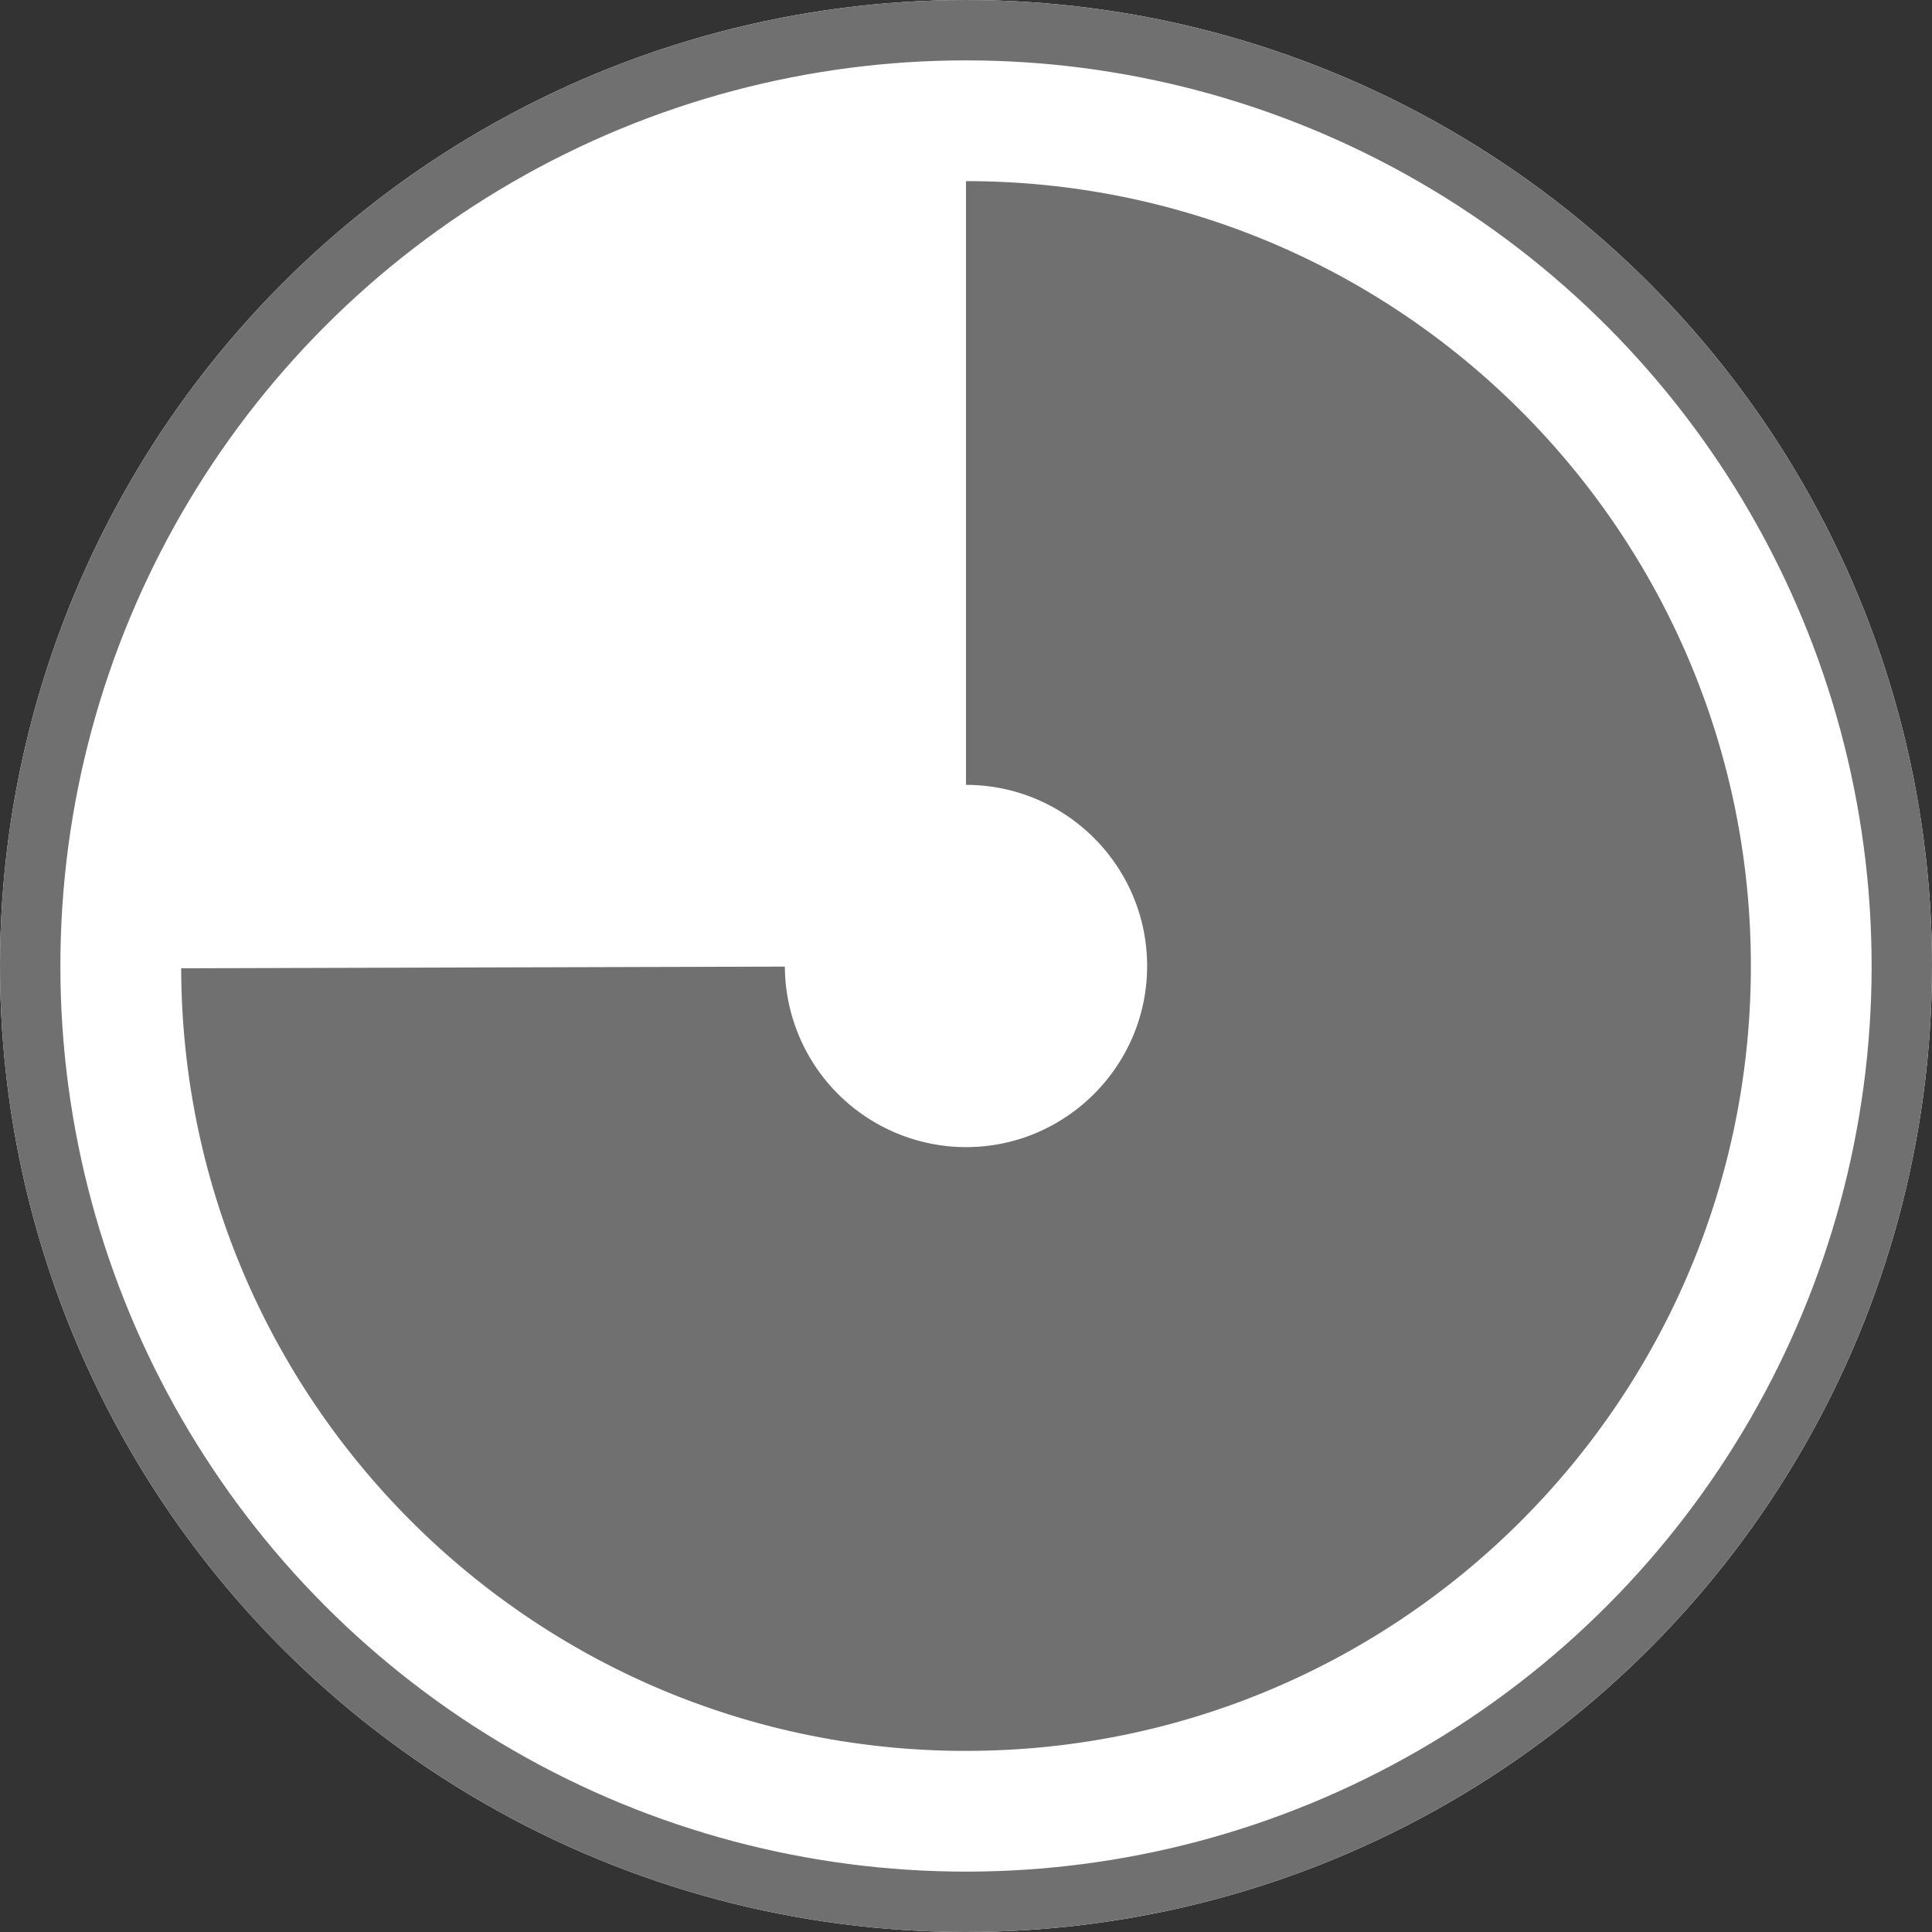
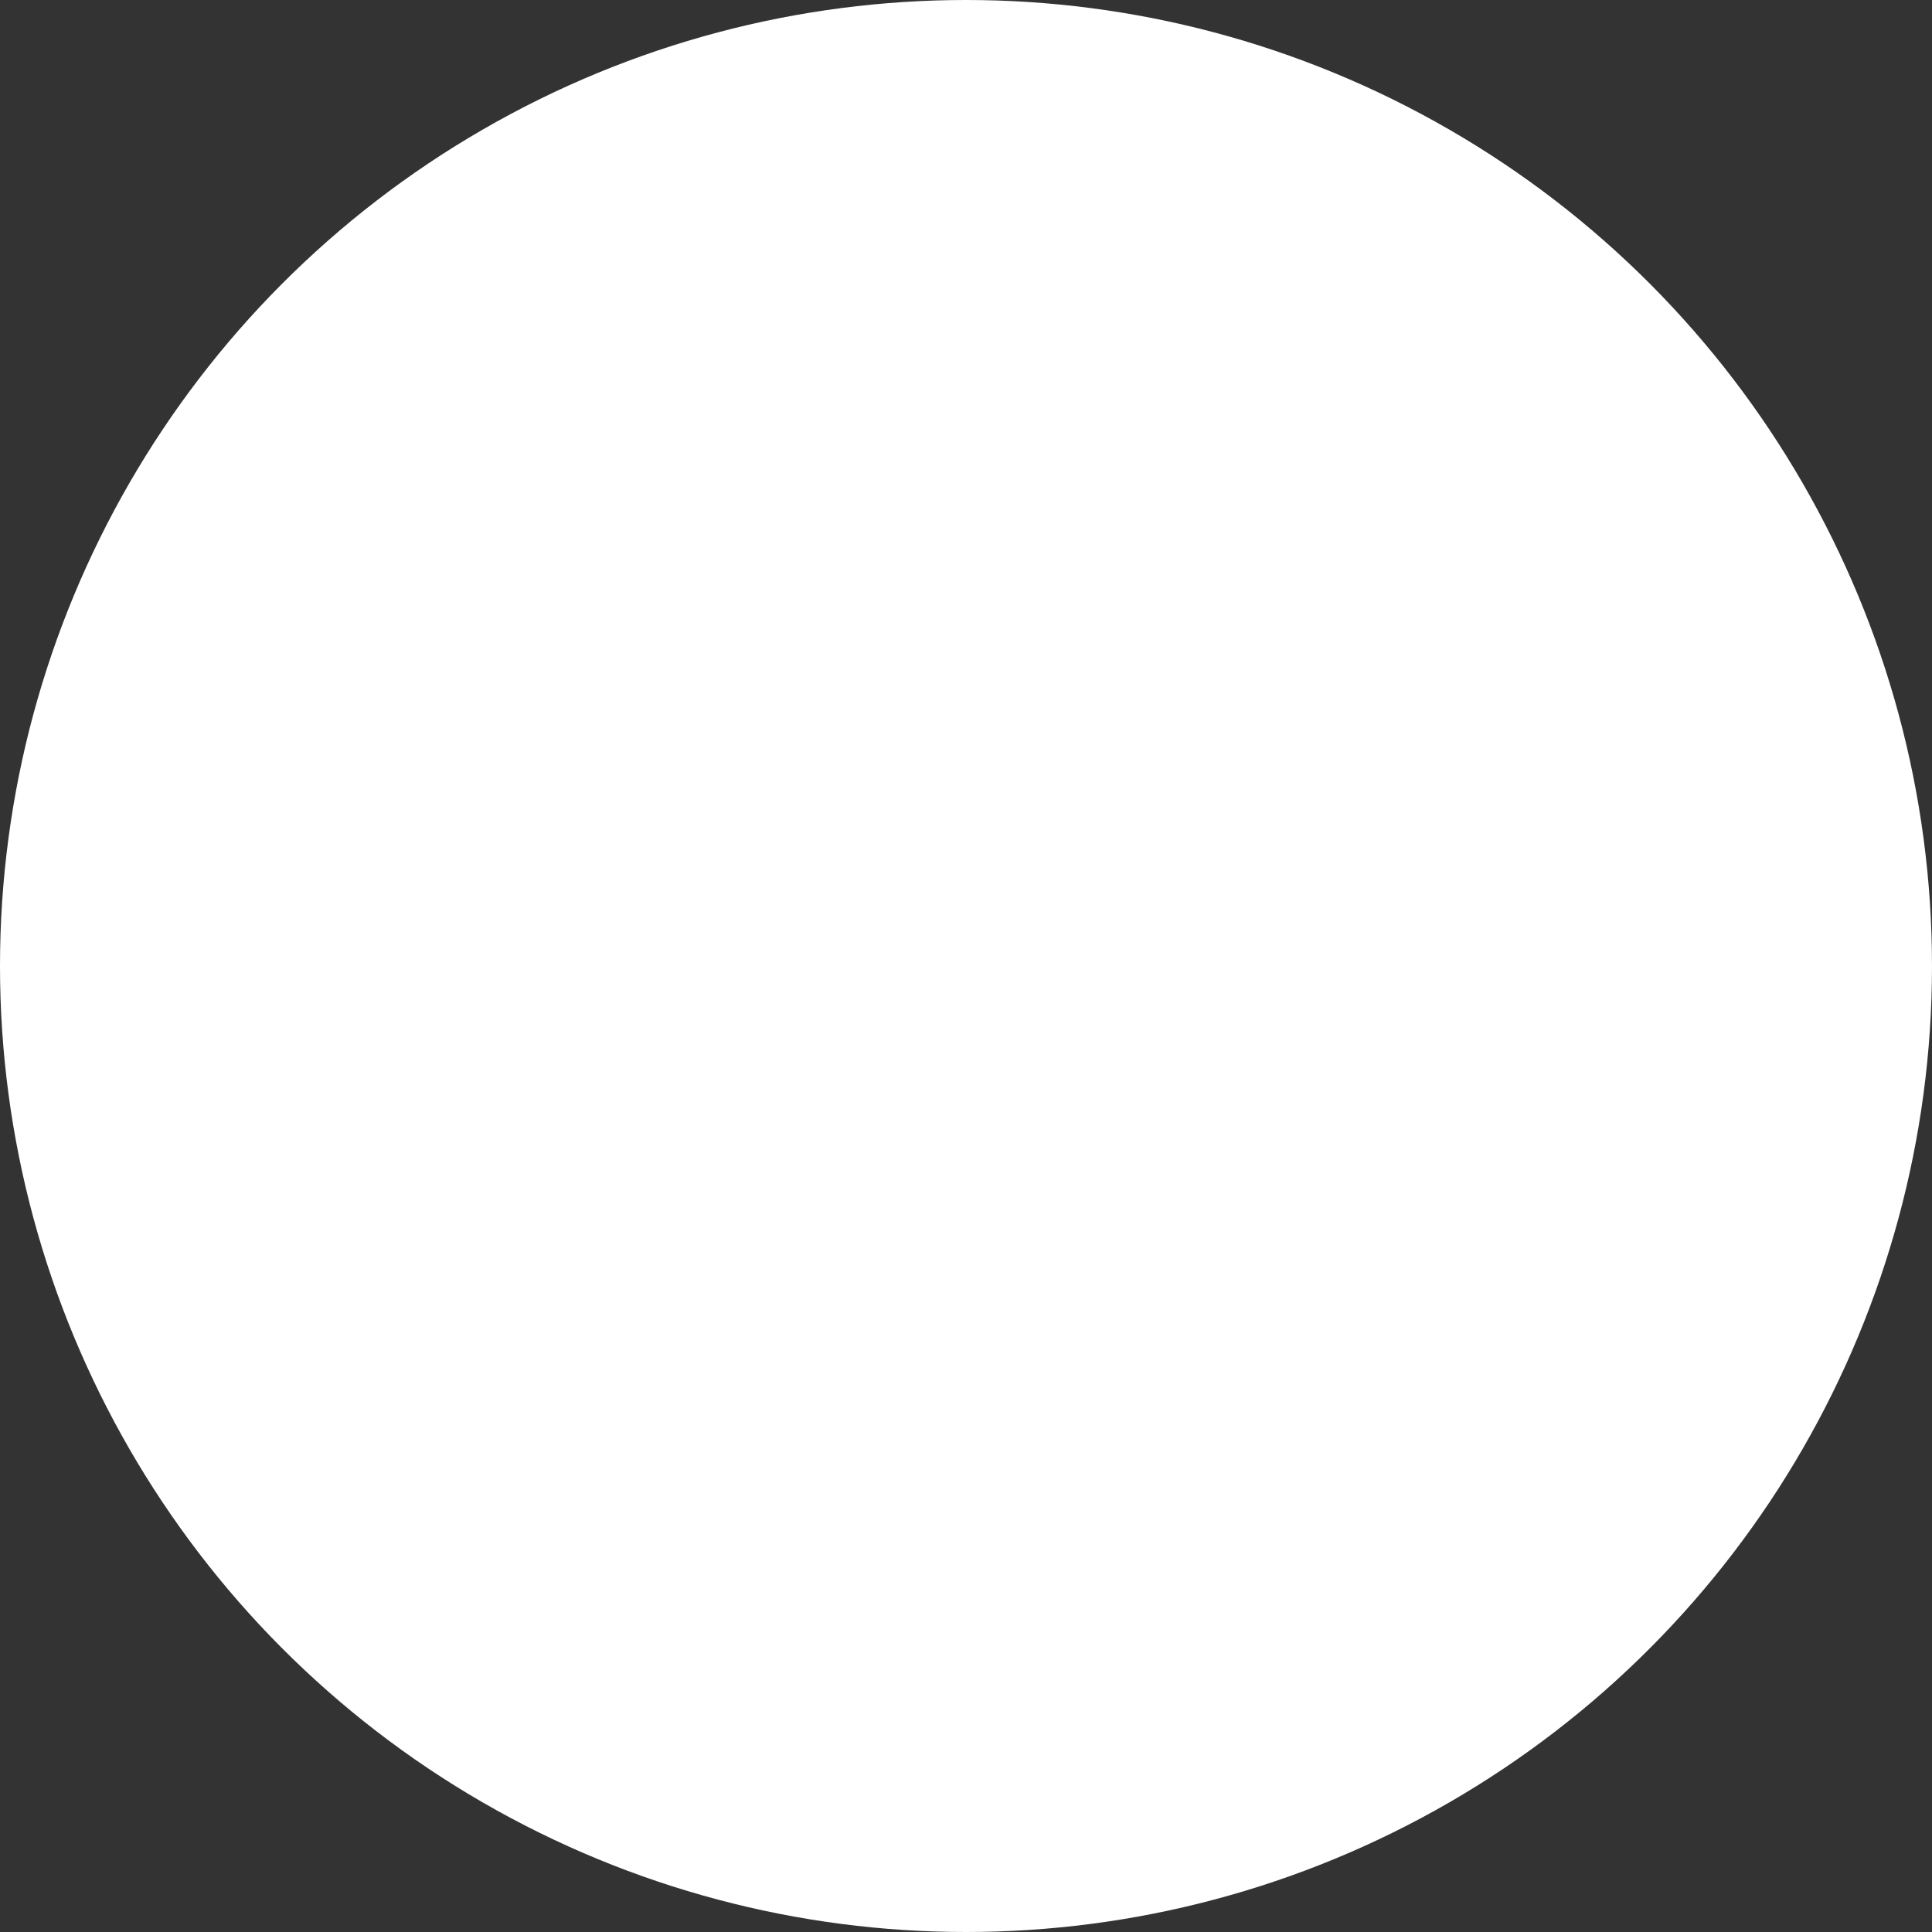
<svg xmlns="http://www.w3.org/2000/svg" viewBox="0 0 32 32">
  <rect x="0" y="0" width="32" height="32" fill="#333333" stroke="none" />
  <defs>
    <style>.cls-1{fill:#fff;stroke:#707070}.cls-2,.cls-4{fill:none}.cls-2{stroke-dasharray:61.23 9999}.cls-3,.cls-5{stroke:none}.cls-5{fill:#707070}</style>
  </defs>
  <g transform="translate(-454 -700)">
    <g class="cls-1" transform="translate(454 700)">
      <circle cx="16" cy="16" r="16" class="cls-3" />
-       <circle cx="16" cy="16" r="15.5" class="cls-4" />
    </g>
    <g class="cls-2">
      <path d="M13 0A13 13 0 1 1 0 13 13 13 0 0 1 13 0z" class="cls-3" transform="translate(457 703)" />
-       <path d="M13 0c7.18 0 13 5.82 13 13s-5.82 13-13 13H12.976a13.454 13.454 0 0 1-.046 0H12.843l-.007-.001H12.774a3.55 3.55 0 0 1-.011-.001H12.722l-.005-.001H12.68l-.005-.001H12.638l-.005-.001h-.01a4.943 4.943 0 0 1-.01 0h-.006l-.005-.001H12.571l-.006-.001h-.02l-.005-.001h-.021a4.985 4.985 0 0 1-.01-.001h-.021l-.006-.001h-.02l-.006-.001h-.015l-.005-.001H12.415l-.006-.001h-.015l-.005-.001h-.01a5.585 5.585 0 0 1-.01-.001h-.017l-.004-.001h-.016l-.006-.001h-.01l-.005-.001H12.3a3.85 3.85 0 0 1-.01-.001h-.016l-.005-.001h-.01l-.005-.001h-.016l-.005-.001h-.01l-.005-.001a3.507 3.507 0 0 1-.01 0l-.006-.001h-.005a4.38 4.38 0 0 1-.01-.001h-.006a4.926 4.926 0 0 1-.01-.001h-.01l-.006-.001a3.958 3.958 0 0 1-.01 0l-.005-.001h-.01l-.006-.001h-.01l-.004-.001h-.011l-.006-.001h-.01l-.005-.001h-.01l-.005-.001h-.006l-.005-.001h-.005a5.08 5.08 0 0 1-.01-.001h-.006-.004l-.006-.001h-.005l-.005-.001h-.01l-.005-.001h-.006a4.606 4.606 0 0 1-.01-.001h-.005a4.458 4.458 0 0 1-.01-.002h-.016l-.005-.001h-.005l-.006-.001h-.004l-.006-.001h-.01l-.005-.001h-.005l-.005-.001h-.011l-.005-.001h-.005l-.005-.001h-.005l-.005-.001h-.005l-.006-.001h-.005l-.005-.001h-.01l-.005-.001h-.005l-.005-.001h-.006l-.005-.001H11.8l-.005-.001h-.006l-.004-.001h-.006l-.004-.001h-.006a4.325 4.325 0 0 1-.01-.001h-.005a4.723 4.723 0 0 1-.01-.002h-.011l-.005-.001h-.005l-.005-.001h-.005l-.005-.001h-.005l-.006-.001h-.004l-.006-.001-.005-.001h-.005l-.005-.001h-.005a4.713 4.713 0 0 1-.01-.002h-.01l-.006-.001h-.005l-.005-.001h-.005a2.227 2.227 0 0 1-.015-.002h-.006l-.005-.001-.005-.001h-.005l-.005-.001h-.005l-.005-.001h-.005l-.005-.001h-.005l-.006-.001-.005-.001h-.005l-.005-.001h-.005l-.005-.001h-.005l-.005-.001-.005-.001h-.005l-.006-.001h-.005l-.005-.001-.005-.001h-.005l-.005-.001h-.005a4.547 4.547 0 0 1-.01-.002h-.005l-.005-.001h-.006l-.005-.001-.005-.001h-.005l-.005-.001h-.005l-.005-.001-.005-.001h-.005l-.005-.001h-.006l-.004-.001-.006-.001h-.004l-.006-.001-.004-.001h-.006l-.005-.001-.005-.001h-.005l-.005-.001h-.005l-.005-.002h-.011l-.004-.001-.006-.001h-.004l-.006-.001-.005-.001h-.005l-.005-.001-.005-.001h-.005l-.006-.002h-.01l-.004-.001-.006-.001h-.004l-.006-.002h-.01l-.005-.002h-.005l-.005-.001h-.005l-.005-.001-.005-.001h-.005l-.006-.002h-.01l-.004-.002h-.006l-.004-.001h-.006l-.004-.001-.006-.001h-.004l-.006-.002h-.005l-.005-.001h-.005l-.005-.002h-.005l-.005-.001h-.005l-.005-.001-.005-.001a73.605 73.605 0 0 1-.01-.002h-.006l-.004-.001-.006-.001h-.004l-.006-.001-.004-.001-.006-.001h-.004l-.006-.001-.005-.001-.005-.001h-.005l-.005-.002h-.005l-.005-.001h-.005l-.005-.002h-.005l-.005-.001h-.005l-.006-.002h-.004l-.006-.001-.004-.001h-.006l-.004-.002h-.006l-.004-.001-.006-.001h-.004a5.135 5.135 0 0 1-.016-.003l-.004-.001a74.958 74.958 0 0 1-.01-.002H10.9l-.004-.001-.006-.001a3 3 0 0 1-.004 0l-.006-.002h-.004l-.006-.002h-.004l-.006-.001h-.005l-.005-.002h-.005l-.005-.002h-.005l-.005-.001h-.005l-.005-.002h-.005l-.005-.002h-.005l-.005-.001-.005-.001-.005-.001h-.005l-.005-.002h-.005l-.006-.001-.004-.001-.005-.001h-.005a5.368 5.368 0 0 1-.01-.003h-.006l-.004-.001-.006-.001-.004-.001-.005-.001-.005-.001-.006-.001h-.004l-.005-.002h-.005a5.333 5.333 0 0 1-.015-.003l-.005-.001-.005-.001h-.005l-.005-.002h-.005a4.977 4.977 0 0 1-.01-.003h-.005l-.005-.001-.006-.001a3.246 3.246 0 0 0-.01-.002l-.004-.001-.005-.001h-.005l-.005-.002h-.004l-.006-.002h-.004l-.006-.002h-.005l-.005-.002h-.004l-.006-.002h-.004l-.006-.001-.004-.001-.006-.001-.004-.001-.006-.001-.004-.001-.006-.001h-.004l-.006-.002h-.004l-.006-.002h-.004l-.006-.002h-.004l-.006-.002h-.004l-.006-.002h-.004l-.006-.002h-.004l-.005-.002h-.005l-.005-.002h-.005l-.005-.002h-.005l-.005-.002h-.005l-.005-.002h-.004l-.006-.002h-.005l-.005-.002h-.004l-.006-.002h-.004l-.006-.002h-.004l-.006-.002h-.004l-.006-.002h-.004l-.006-.002h-.004l-.006-.002h-.004l-.005-.002h-.005l-.005-.002h-.004l-.006-.002-.005-.001-.005-.001-.004-.001-.006-.001-.004-.001-.006-.002h-.004l-.006-.002h-.004l-.006-.002h-.004l-.005-.002h-.005l-.005-.002h-.004l-.006-.002-.004-.001-.006-.001-.004-.001-.006-.001-.004-.001-.006-.002h-.004l-.006-.002h-.004l-.006-.002h-.004l-.005-.002-.004-.001-.006-.001-.004-.001-.006-.002a2.897 2.897 0 0 1-.01-.002h-.004l-.006-.002h-.004l-.006-.002-.003-.001-.007-.001-.003-.001-.007-.002h-.003l-.007-.002h-.003l-.006-.002-.004-.001-.006-.001-.004-.001-.006-.002h-.004l-.005-.002h-.005l-.005-.002-.004-.001-.006-.002h-.004l-.006-.002h-.004l-.006-.002-.004-.001-.006-.001-.003-.001-.006-.002h-.004l-.006-.002-.004-.001-.006-.001-.004-.001-.006-.002a2.514 2.514 0 0 0-.01-.002l-.003-.001-.006-.002h-.004l-.006-.002h-.004l-.006-.002-.004-.001-.006-.002h-.004l-.005-.002-.004-.001-.006-.001-.004-.001-.006-.002h-.004l-.006-.002-.004-.001-.006-.002a2.72 2.72 0 0 0-.01-.002l-.003-.001-.006-.001a2.257 2.257 0 0 1-.01-.003l-.004-.001-.005-.001-.004-.001-.006-.002h-.004l-.006-.002-.004-.001-.006-.002h-.004l-.005-.002-.004-.001-.006-.002h-.004l-.006-.002-.004-.001-.006-.002H9.75l-.005-.002-.004-.001-.006-.002H9.73l-.006-.002-.004-.001-.005-.002H9.71l-.005-.002-.004-.001-.006-.002h-.004l-.006-.002-.004-.001-.005-.002-.005-.001-.005-.001-.004-.002-.006-.001-.004-.001-.006-.002h-.003l-.006-.002-.004-.001a5.21 5.21 0 0 1-.006-.002h-.004l-.006-.002-.003-.001-.006-.002-.004-.001-.006-.002h-.004l-.006-.002-.003-.001a7.4 7.4 0 0 1-.007-.002h-.003l-.006-.003h-.004l-.006-.002a2.7 2.7 0 0 1-.01-.003h-.003l-.006-.003h-.004l-.006-.002-.003-.001a10 10 0 0 1-.006-.002h-.004l-.006-.003h-.004l-.006-.002-.003-.001-.007-.002a1.723 1.723 0 0 1-.01-.003h-.003l-.006-.002-.003-.001-.007-.002-.003-.001-.006-.002H9.45l-.007-.003H9.44l-.006-.002a1.922 1.922 0 0 1-.01-.003l-.004-.001-.005-.002H9.41l-.006-.002-.004-.002a7.176 7.176 0 0 1-.01-.002l-.006-.002-.003-.001-.006-.002h-.003l-.007-.003h-.003a7.62 7.62 0 0 1-.006-.002l-.004-.001-.006-.002-.003-.001-.007-.002-.003-.001-.006-.002h-.003l-.007-.003h-.003l-.007-.003h-.003l-.006-.002-.003-.001-.007-.002a1.968 1.968 0 0 0-.01-.003l-.002-.001-.007-.002h-.003c-.002-.002-.005-.002-.007-.003h-.003l-.006-.003h-.003l-.007-.003h-.003l-.006-.003h-.003a8.533 8.533 0 0 1-.016-.005l-.003-.001-.007-.002-.003-.001-.007-.002-.002-.001-.007-.002-.003-.001-.007-.002h-.003l-.006-.003h-.003c-.002-.002-.005-.002-.007-.003h-.003c-.002-.002-.004-.002-.007-.003h-.002a9.349 9.349 0 0 1-.01-.004l-.006-.002h-.003l-.007-.003h-.003l-.006-.003h-.003l-.007-.003h-.003l-.007-.003h-.002a9.044 9.044 0 0 0-.026-.009h-.003l-.007-.003h-.002l-.007-.003h-.003l-.007-.003H9.03l-.007-.003h-.003l-.007-.003H9.01c-.002-.002-.005-.002-.007-.003L9 25.373l-.007-.002-.002-.001-.007-.002-.003-.001-.007-.002-.002-.001-.007-.002-.003-.001-.007-.003h-.002l-.007-.003h-.003l-.007-.003h-.002l-.007-.003h-.003l-.007-.003h-.002c-.002-.002-.005-.002-.007-.003l-.003-.001-.007-.002-.002-.001-.007-.002-.002-.001-.008-.003h-.002l-.007-.003h-.002l-.008-.003h-.002c-.002-.002-.004-.002-.007-.003h-.002c-.003-.002-.005-.003-.008-.003l-.001-.001c-.003 0-.005-.002-.008-.003H8.83l-.008-.003h-.001l-.008-.003h-.002l-.008-.003h-.001l-.008-.003-.002-.001-.007-.003h-.002a11.676 11.676 0 0 1-.017-.006h-.002a5.07 5.07 0 0 1-.007-.003l-.002-.001c-.003 0-.005-.002-.008-.003h-.002l-.007-.003h-.002l-.008-.003h-.001l-.008-.003-.002-.001a8.884 8.884 0 0 1-.01-.003l-.007-.003a.575.575 0 0 1-.01-.003 6.294 6.294 0 0 1-.009-.004H8.68l-.007-.003H8.67a12.972 12.972 0 0 1-.008-.003h-.001a7.965 7.965 0 0 1-.017-.007h-.002a9.19 9.19 0 0 1-.01-.004l-.007-.003h-.002a9.77 9.77 0 0 1-.017-.006h-.001l-.009-.004-.009-.003a.271.271 0 0 1-.01-.004l-.009-.003a6.221 6.221 0 0 1-.018-.006l-.001-.001a10.204 10.204 0 0 1-.017-.006l-.002-.001-.009-.003-.008-.003H8.51l-.008-.004h-.001l-.008-.003h-.001a11.909 11.909 0 0 1-.01-.004l-.008-.003h-.001a10.068 10.068 0 0 1-.028-.01c0-.001 0 0 0 0l-.009-.004a7.515 7.515 0 0 1-.046-.017l-.01-.004C3.493 23.297.016 18.575.001 13.038L10 13.01A3.005 3.005 0 0 0 13 16c1.654 0 3-1.346 3-3s-1.346-3-3-3V0z" class="cls-5" transform="translate(457 703)" />
    </g>
  </g>
</svg>